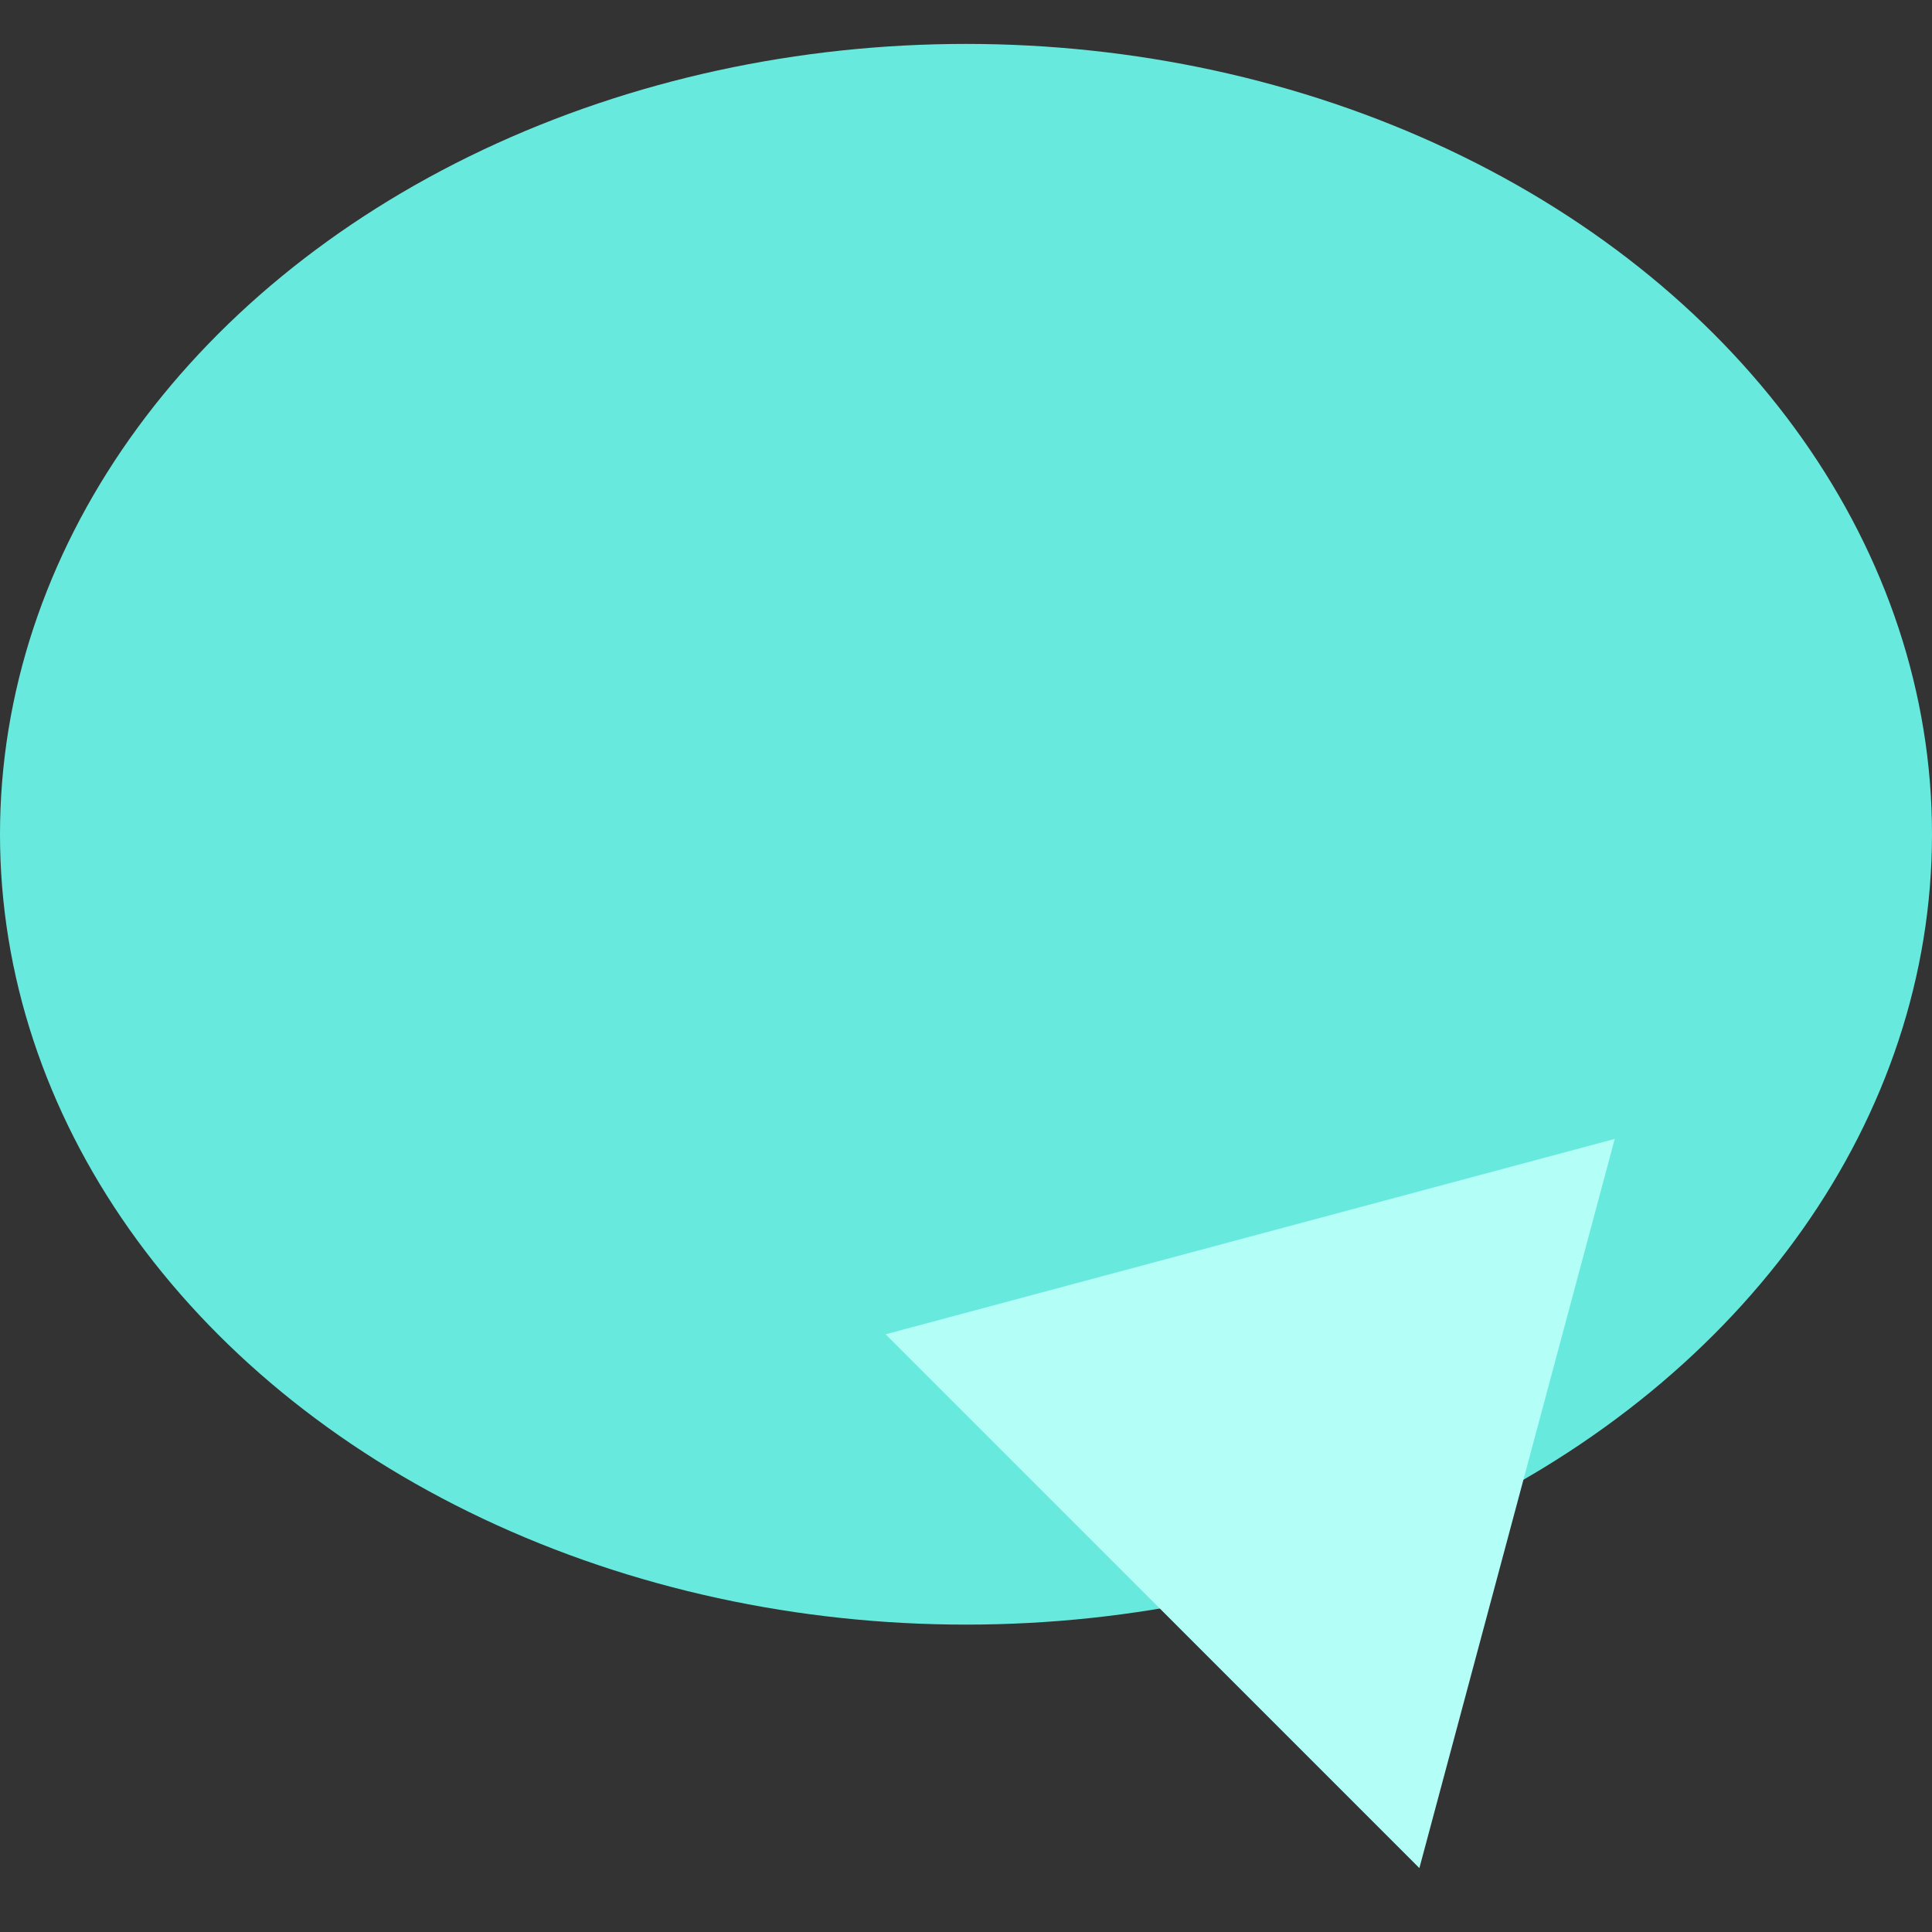
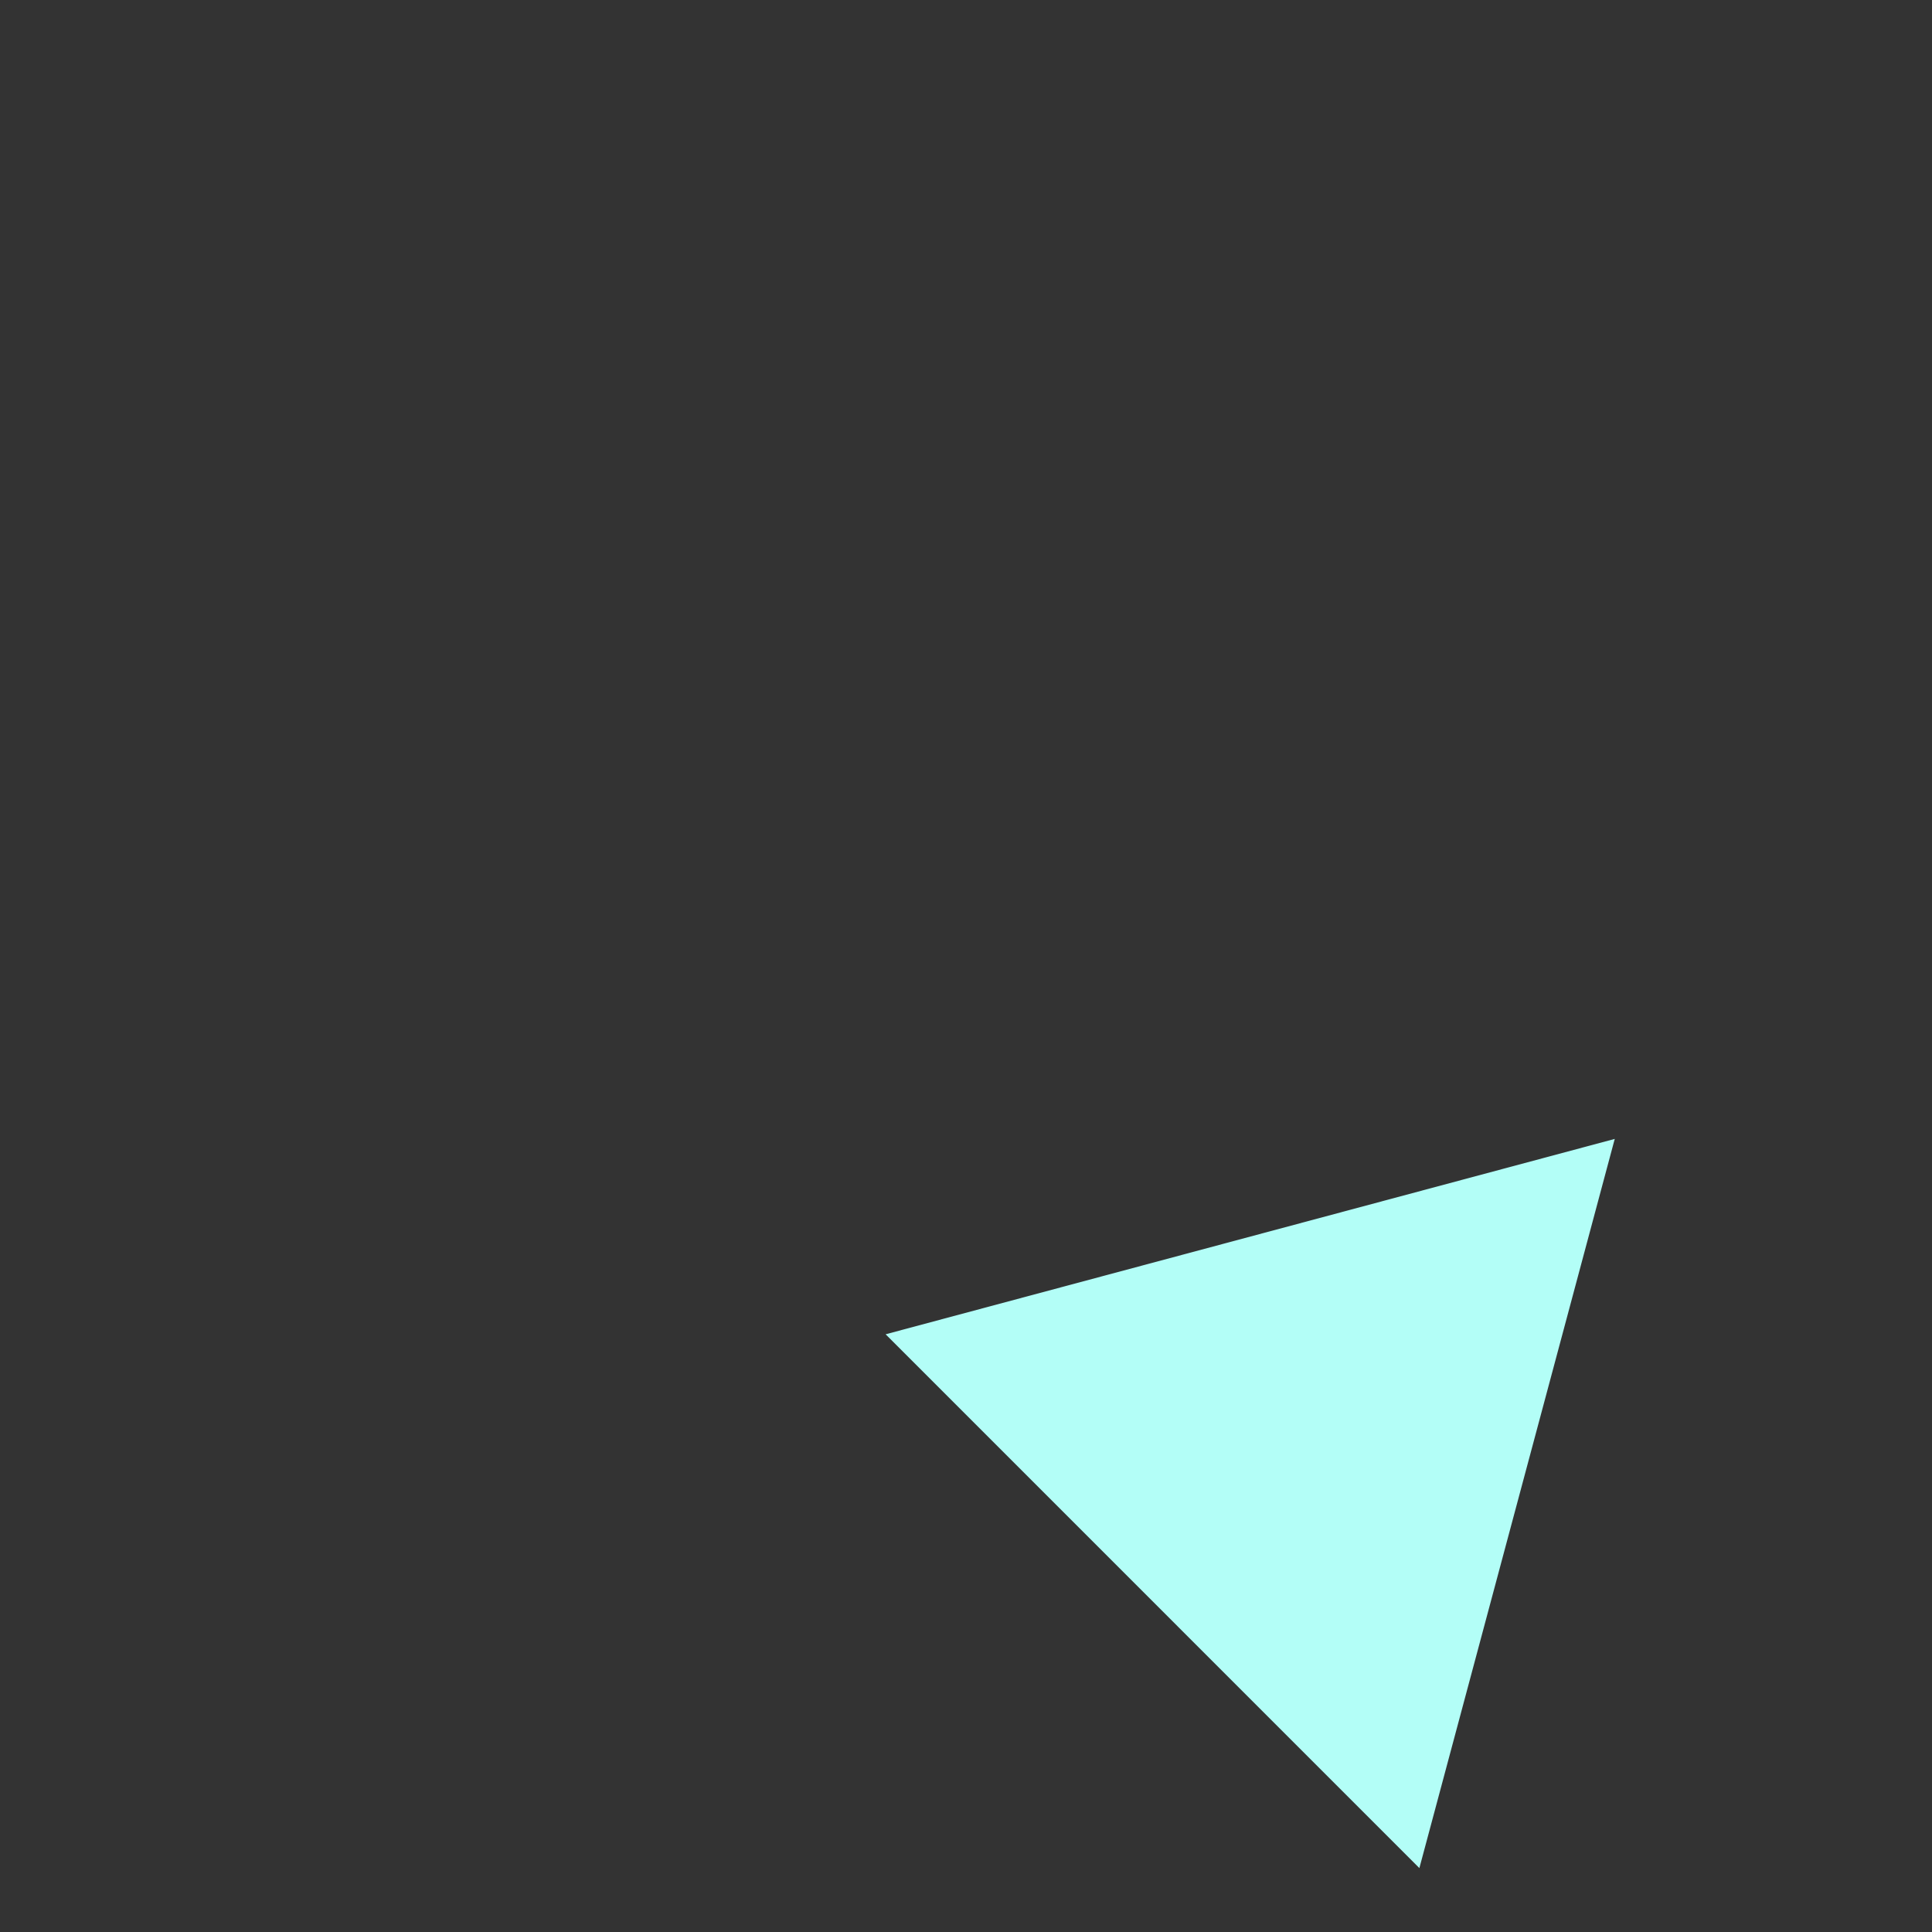
<svg xmlns="http://www.w3.org/2000/svg" width="48" height="48" viewBox="0 0 48 48" fill="none">
  <rect x="0" y="0" width="48" height="48" fill="#333333" stroke="none" />
  <g clip-path="url(#clip0_3133_3178)">
-     <ellipse cx="24" cy="20.727" rx="24" ry="19.636" fill="#67EADD" />
    <g style="mix-blend-mode:plus-lighter">
-       <path d="M35.264 46.412L22.003 33.15L40.118 28.296L35.264 46.412Z" fill="#B3FEF7" />
+       <path d="M35.264 46.412L22.003 33.15L40.118 28.296L35.264 46.412" fill="#B3FEF7" />
    </g>
  </g>
  <defs>
    <clipPath id="clip0_3133_3178">
      <rect width="48" height="48" fill="white" />
    </clipPath>
  </defs>
</svg>